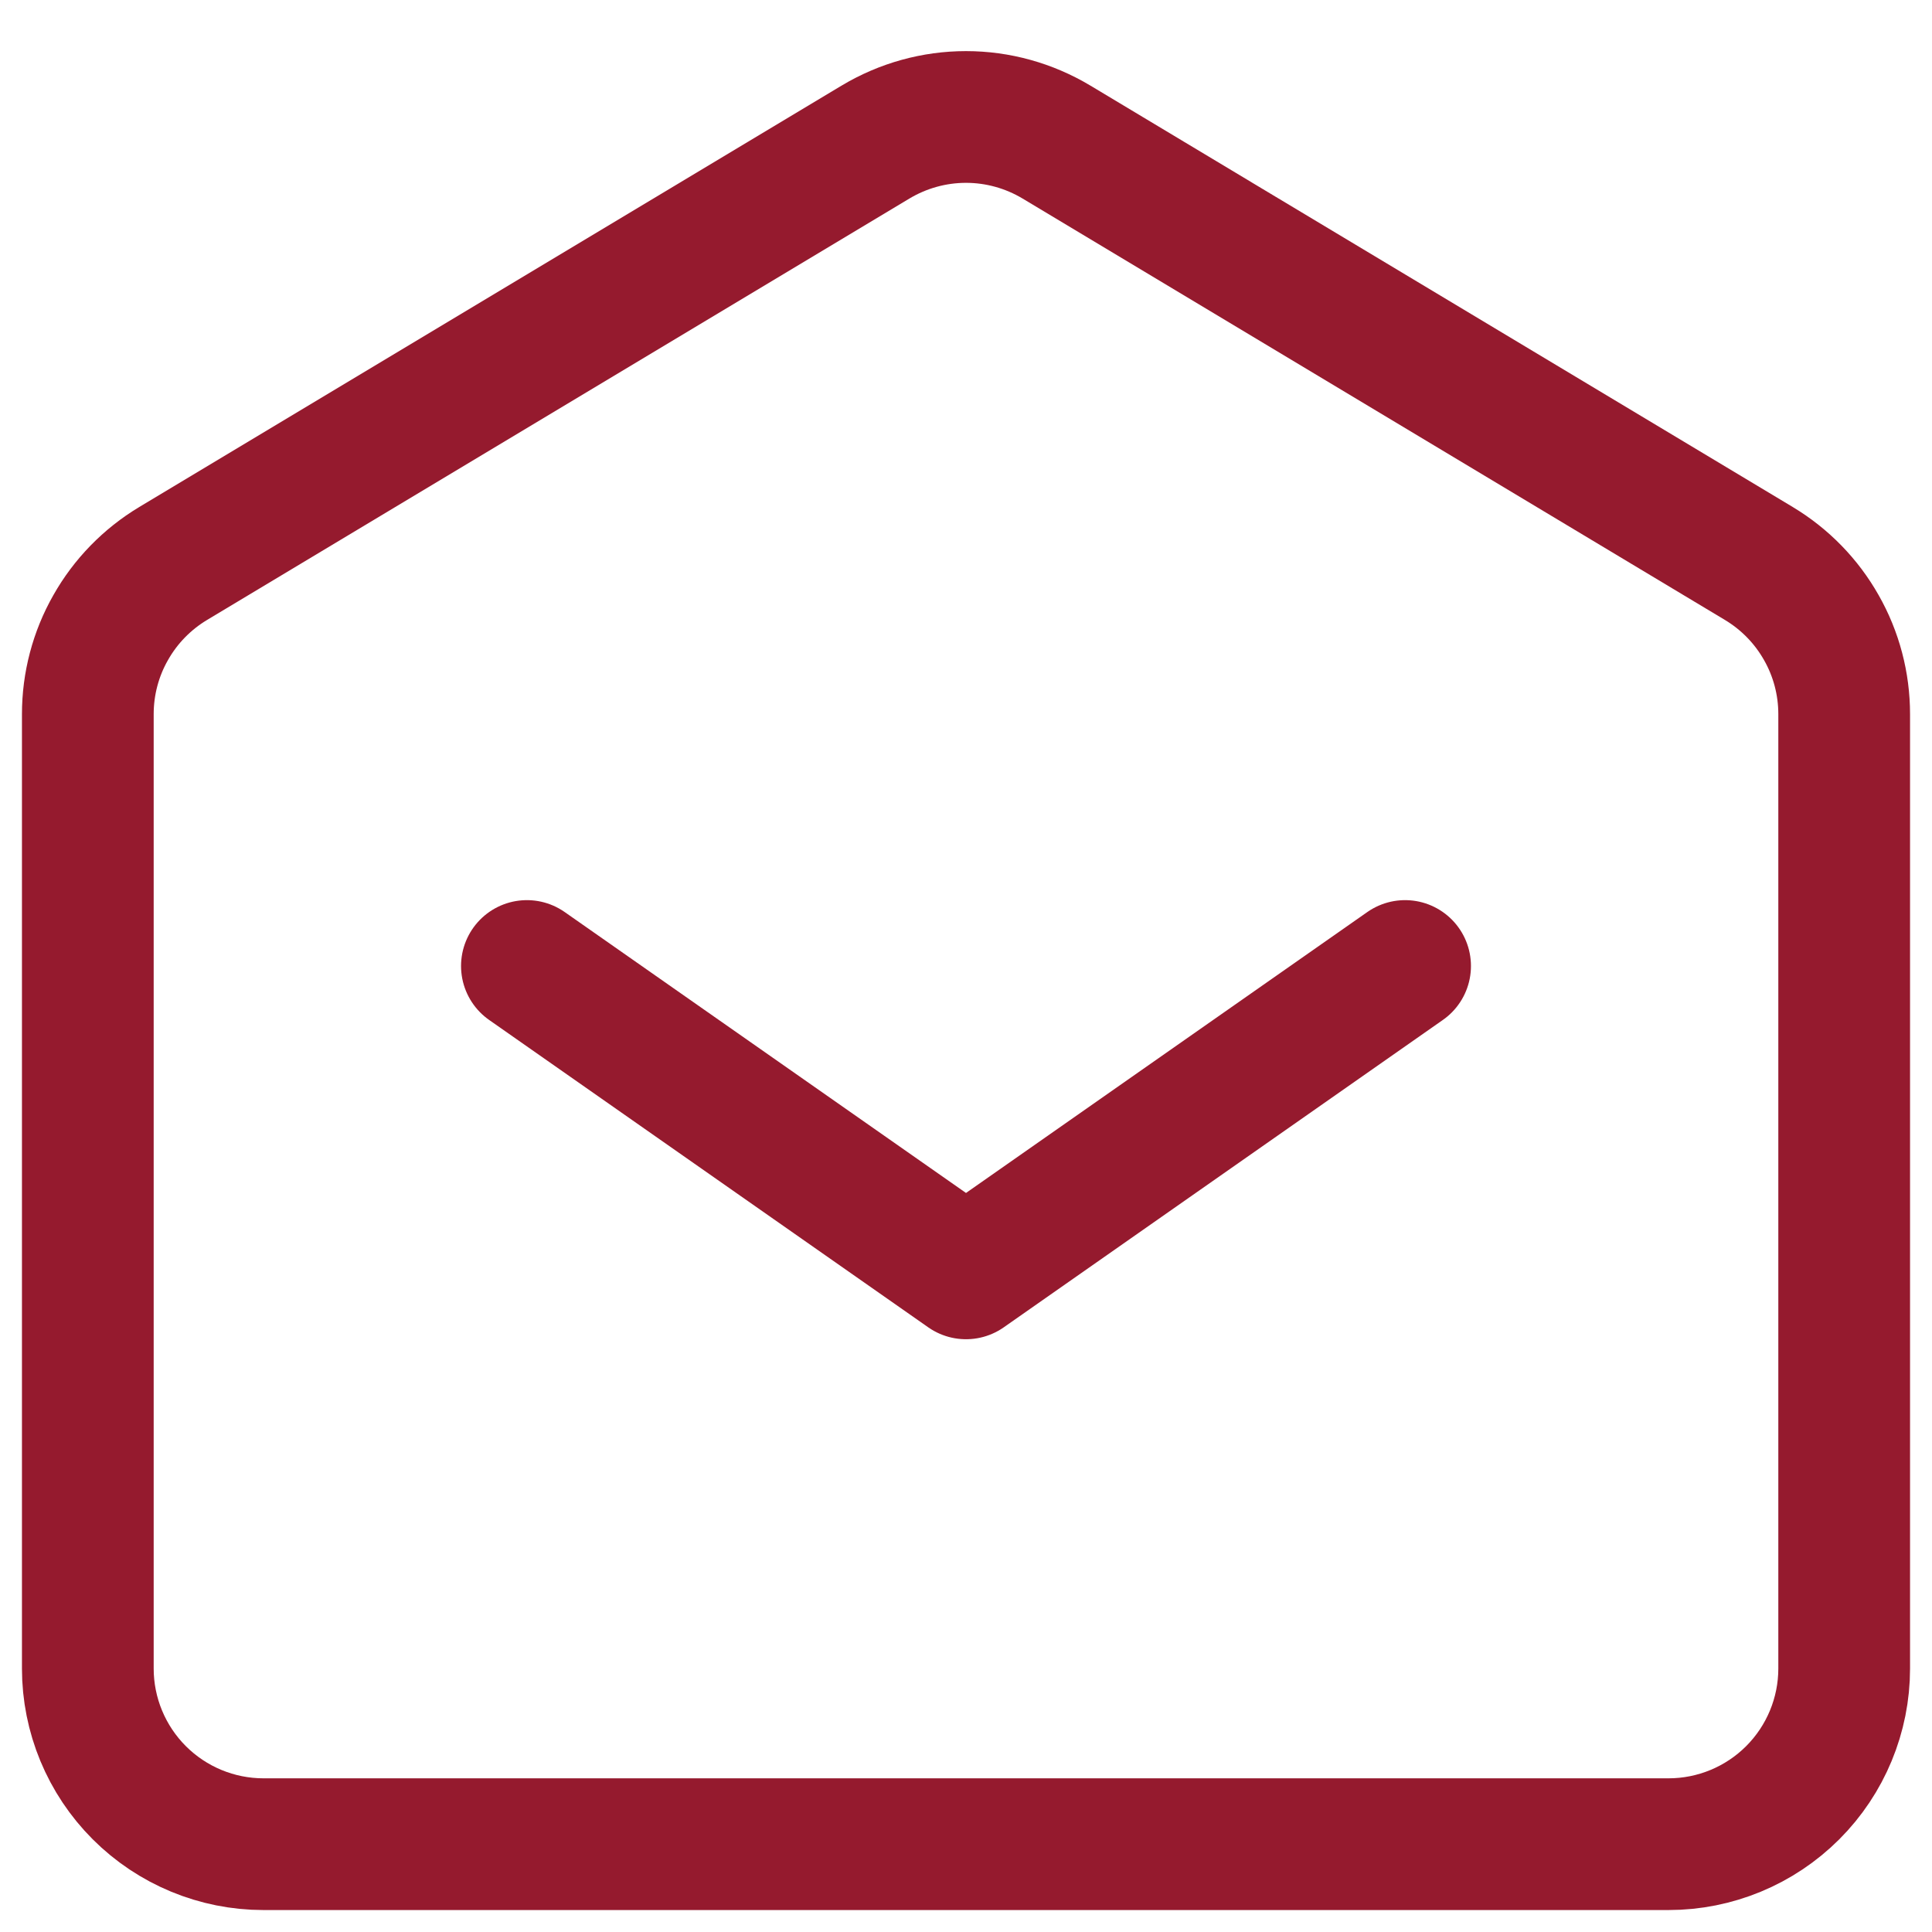
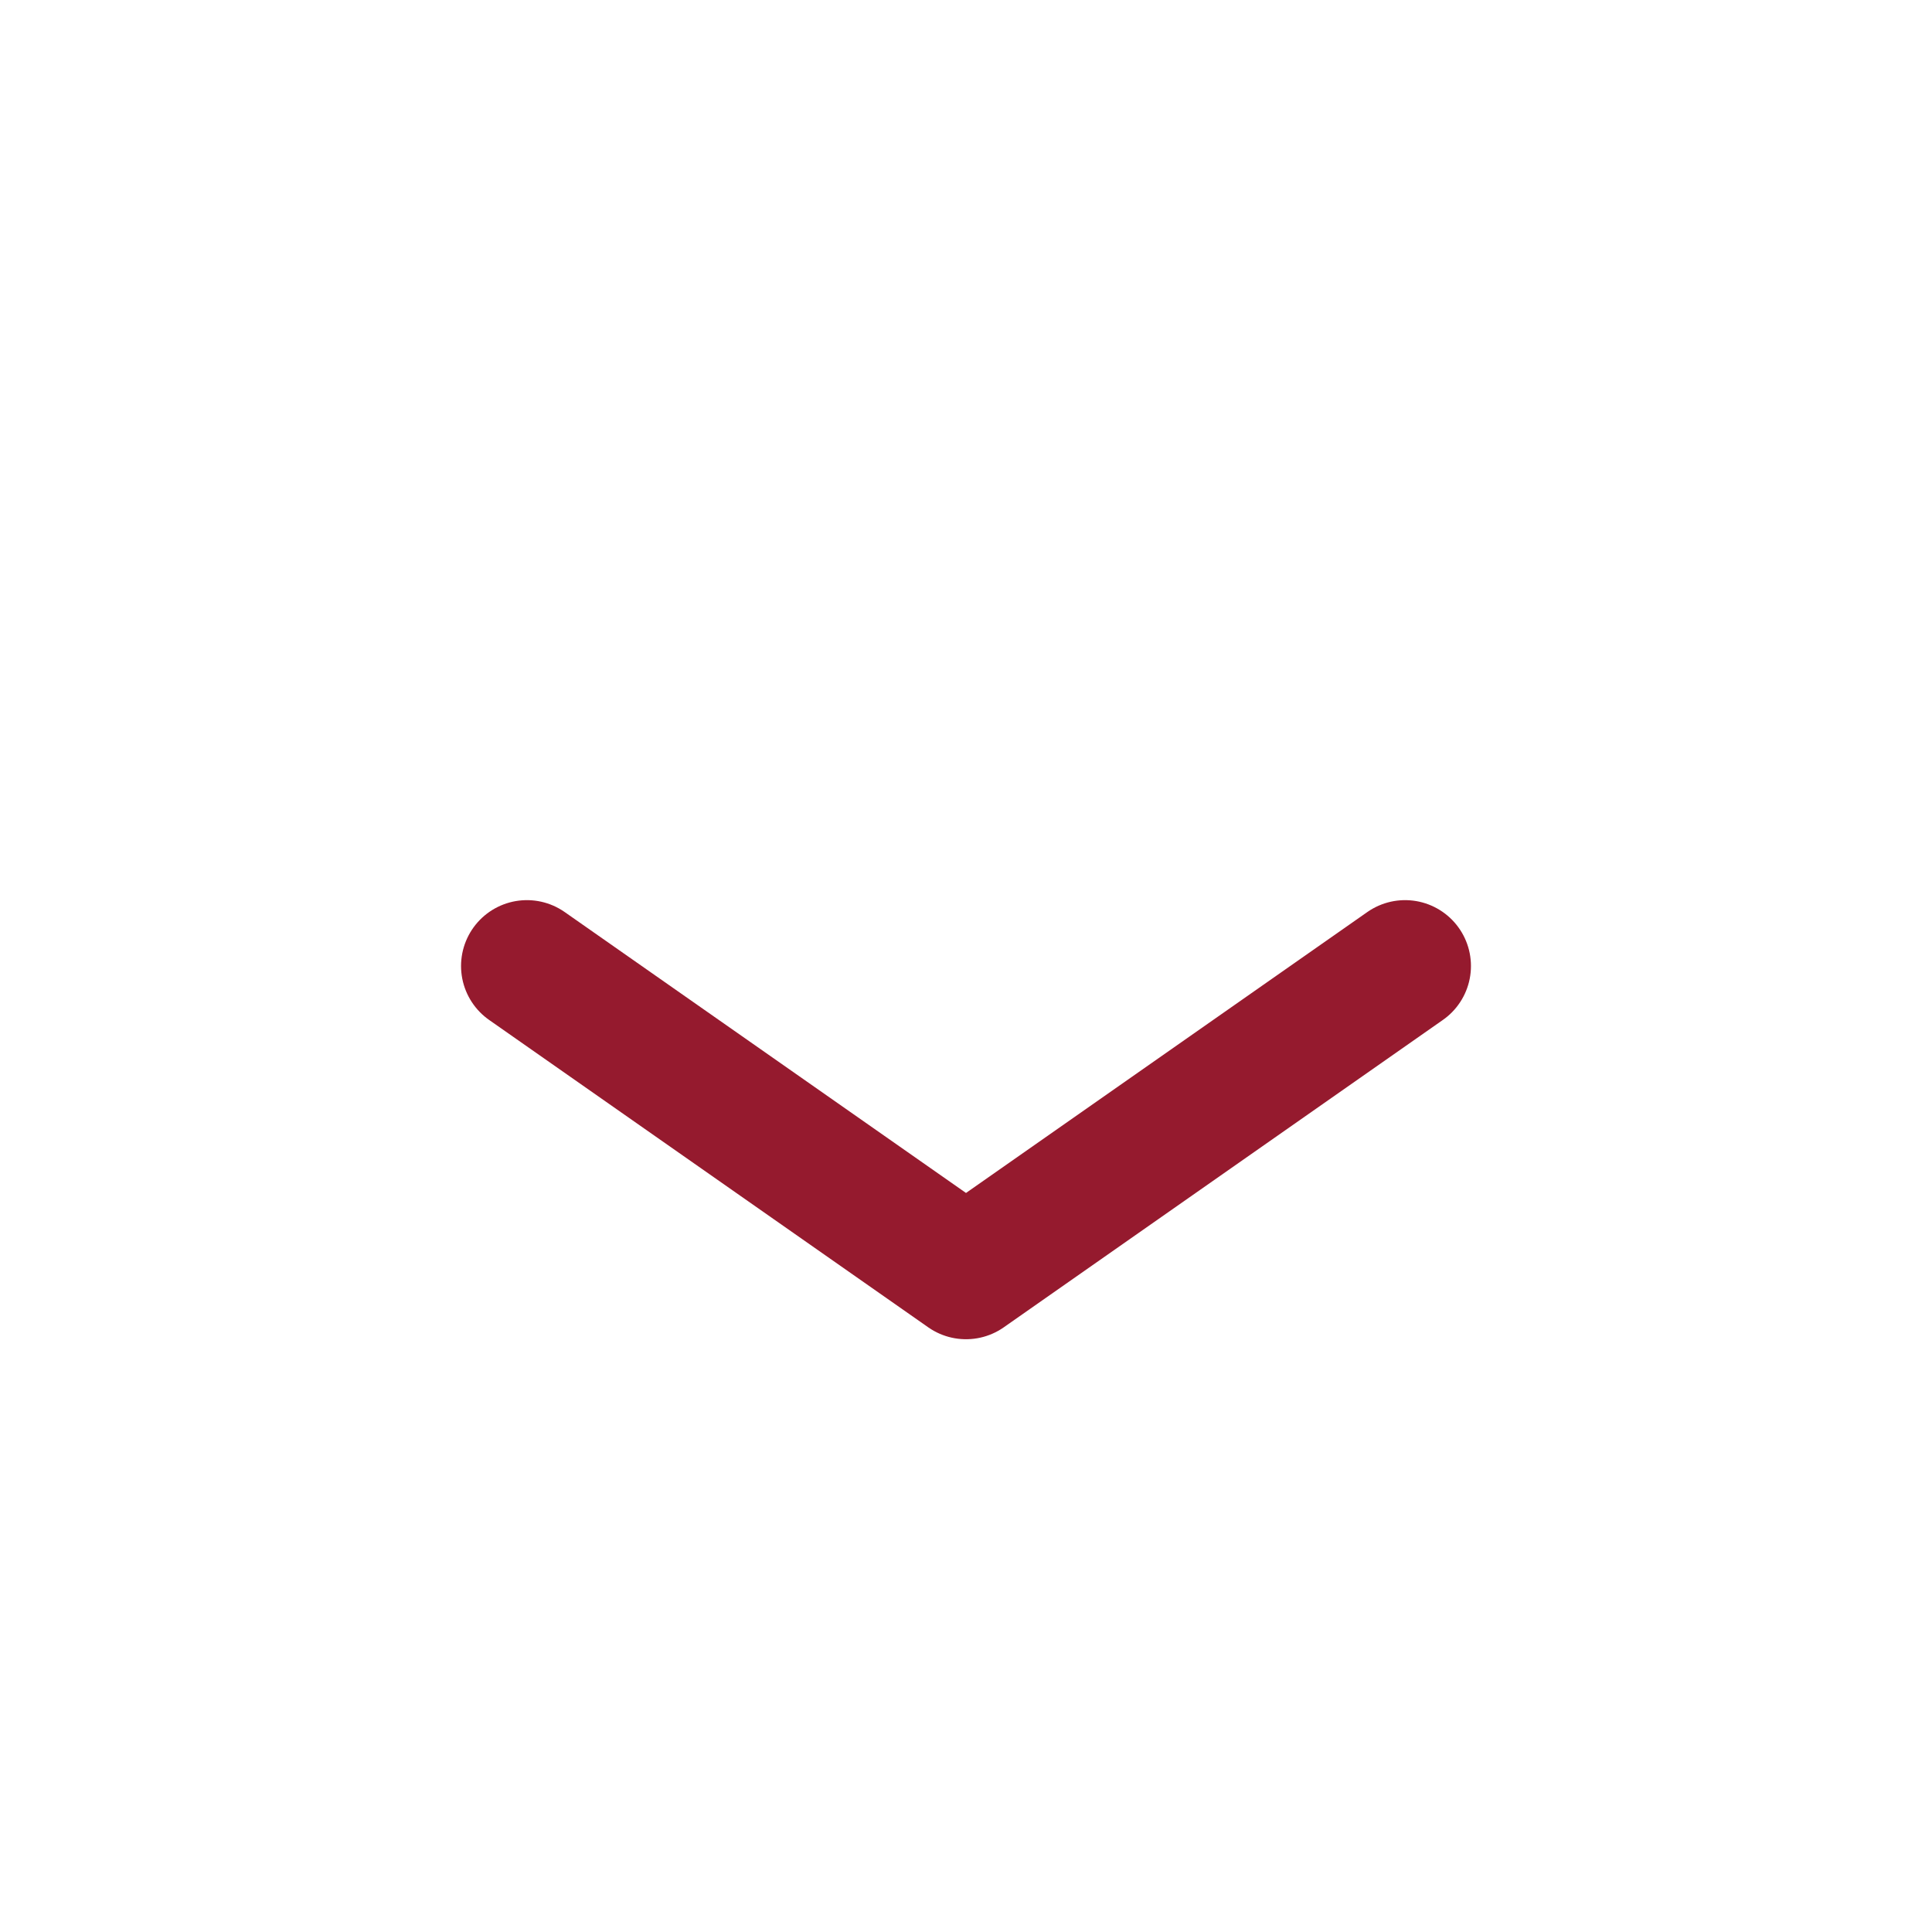
<svg xmlns="http://www.w3.org/2000/svg" width="22" height="22" viewBox="0 0 22 22" fill="none">
  <path d="M6 11L11 14.5L16 11" stroke="#951A2E" stroke-width="1.5" stroke-linecap="round" stroke-linejoin="round" />
-   <path d="M1 19V8.132C1 7.787 1.089 7.447 1.26 7.147C1.43 6.846 1.675 6.595 1.971 6.417L9.971 1.617C10.282 1.431 10.637 1.332 11 1.332C11.363 1.332 11.718 1.431 12.029 1.617L20.029 6.417C20.325 6.595 20.57 6.846 20.74 7.147C20.911 7.447 21 7.787 21 8.132V19C21 19.53 20.789 20.039 20.414 20.414C20.039 20.789 19.53 21 19 21H3C2.47 21 1.961 20.789 1.586 20.414C1.211 20.039 1 19.53 1 19Z" stroke="#951A2E" stroke-width="1.5" />
</svg>